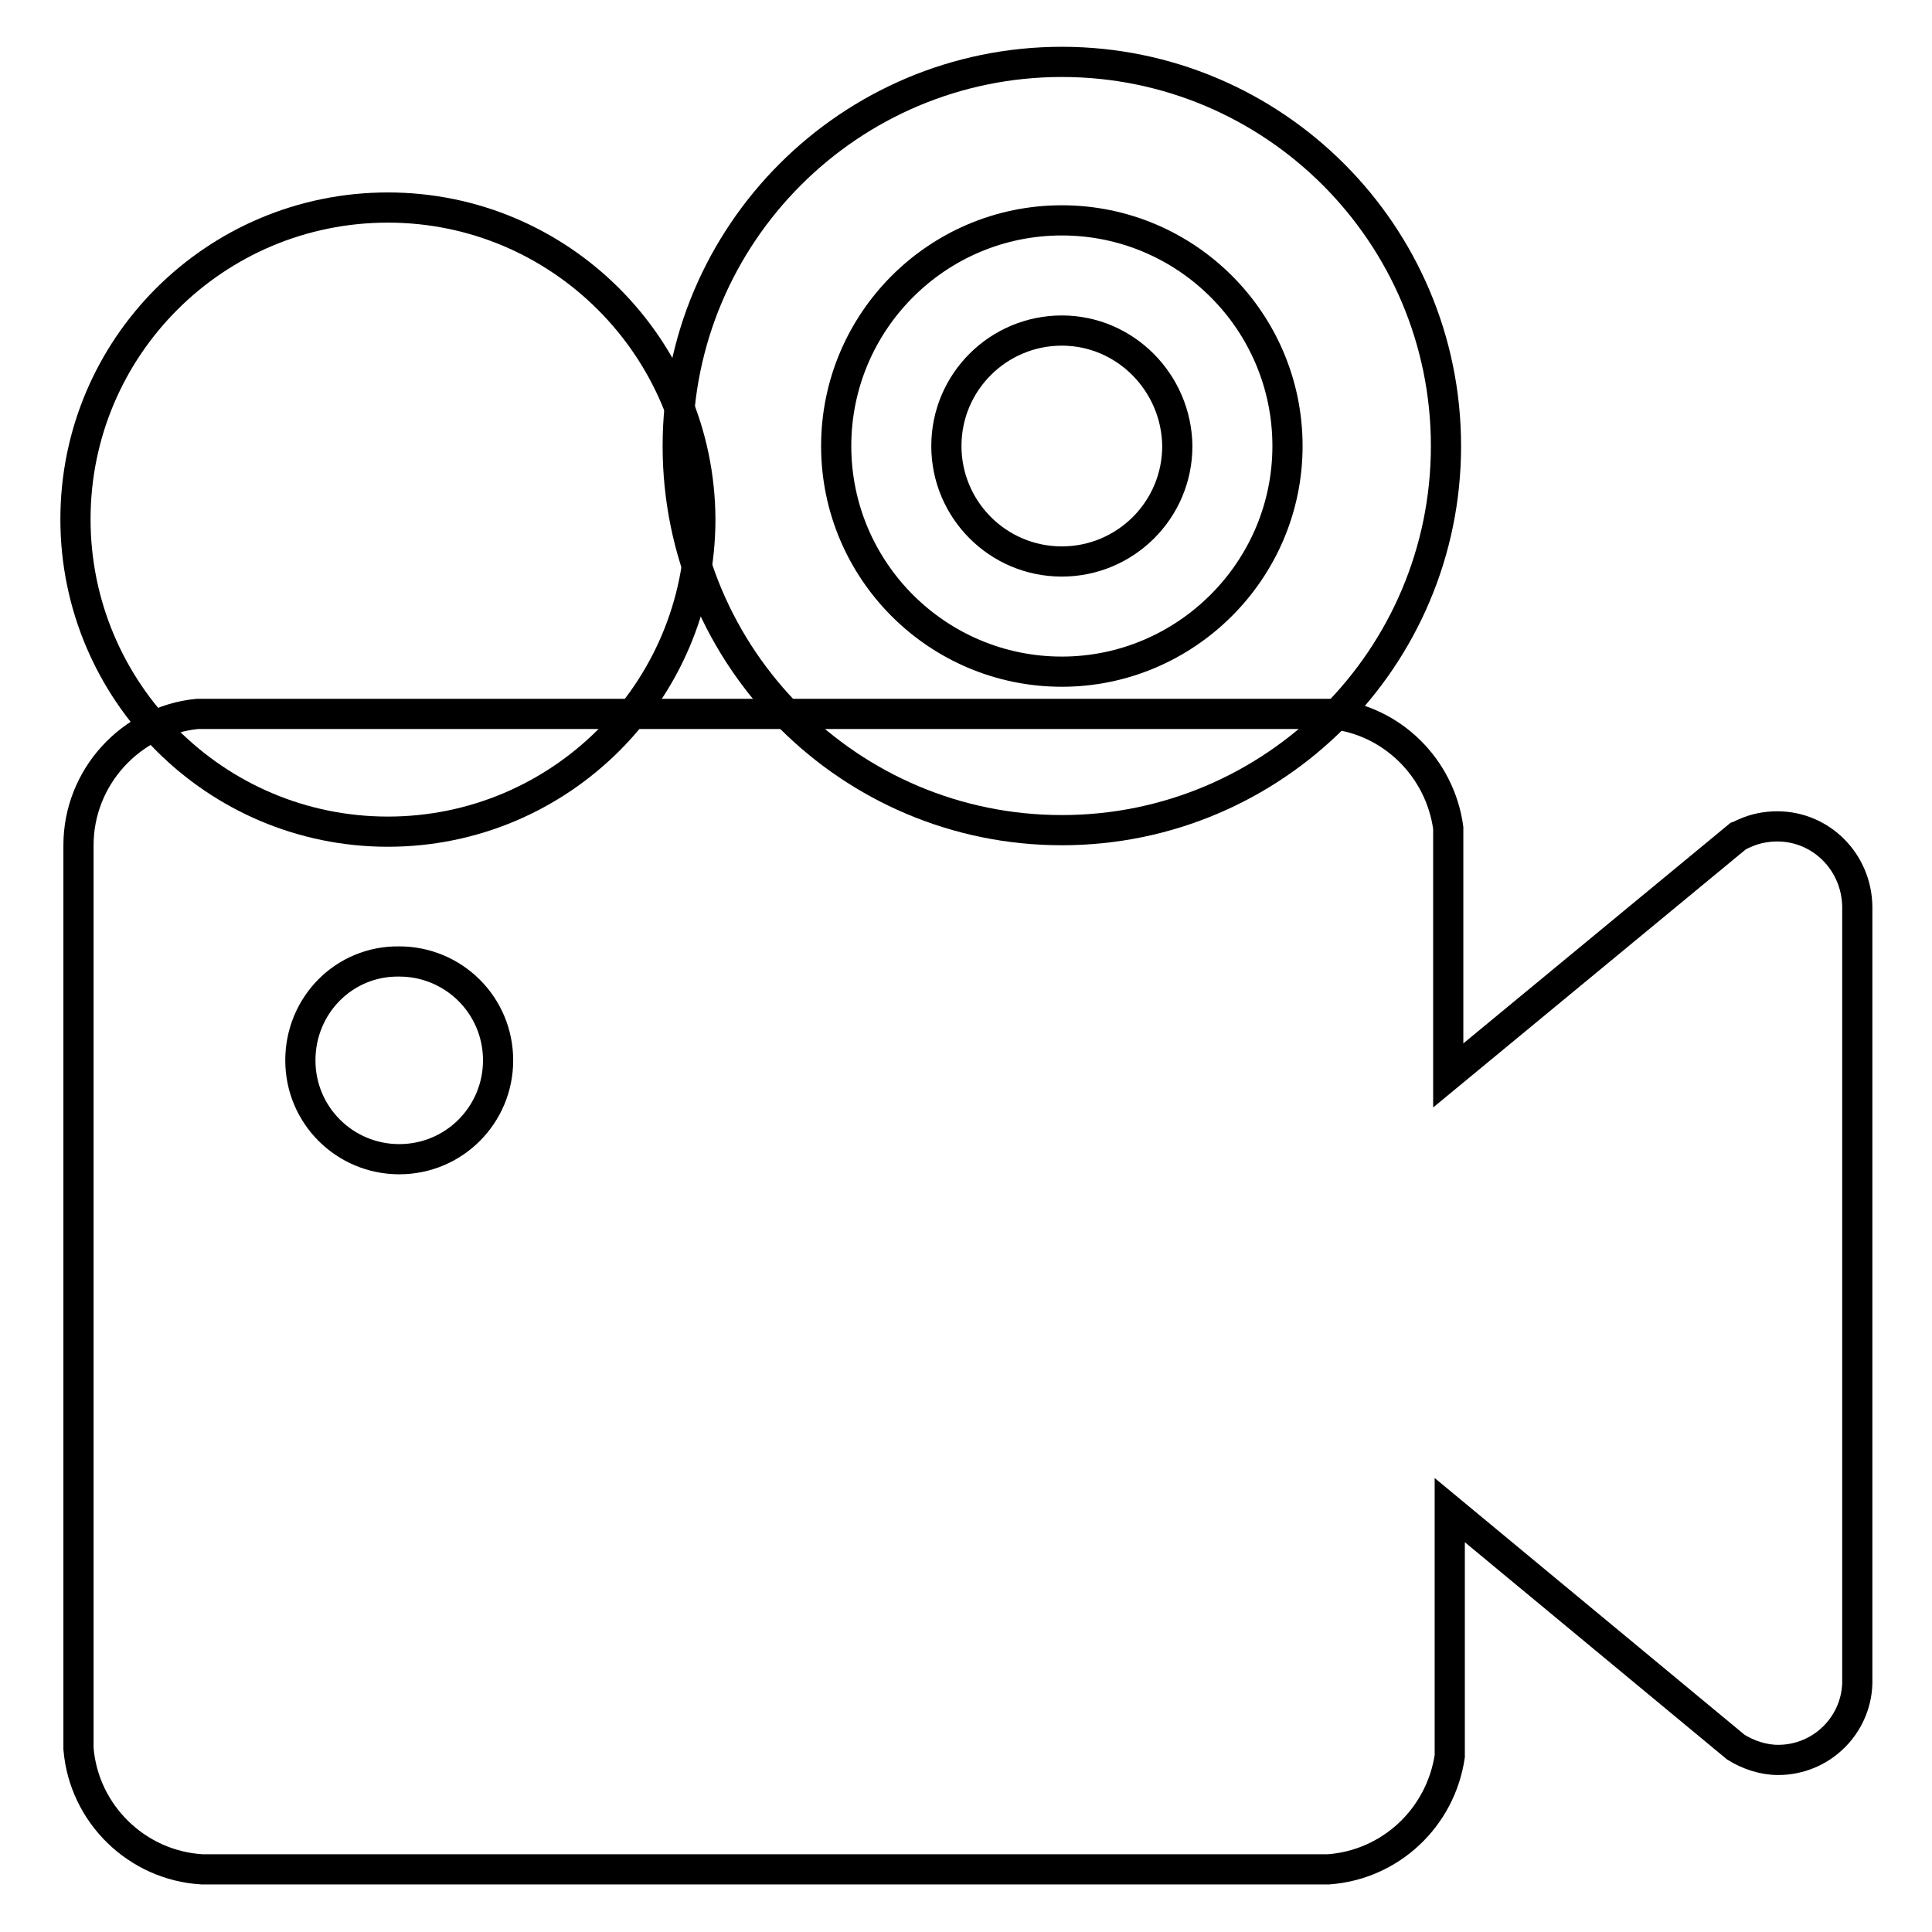
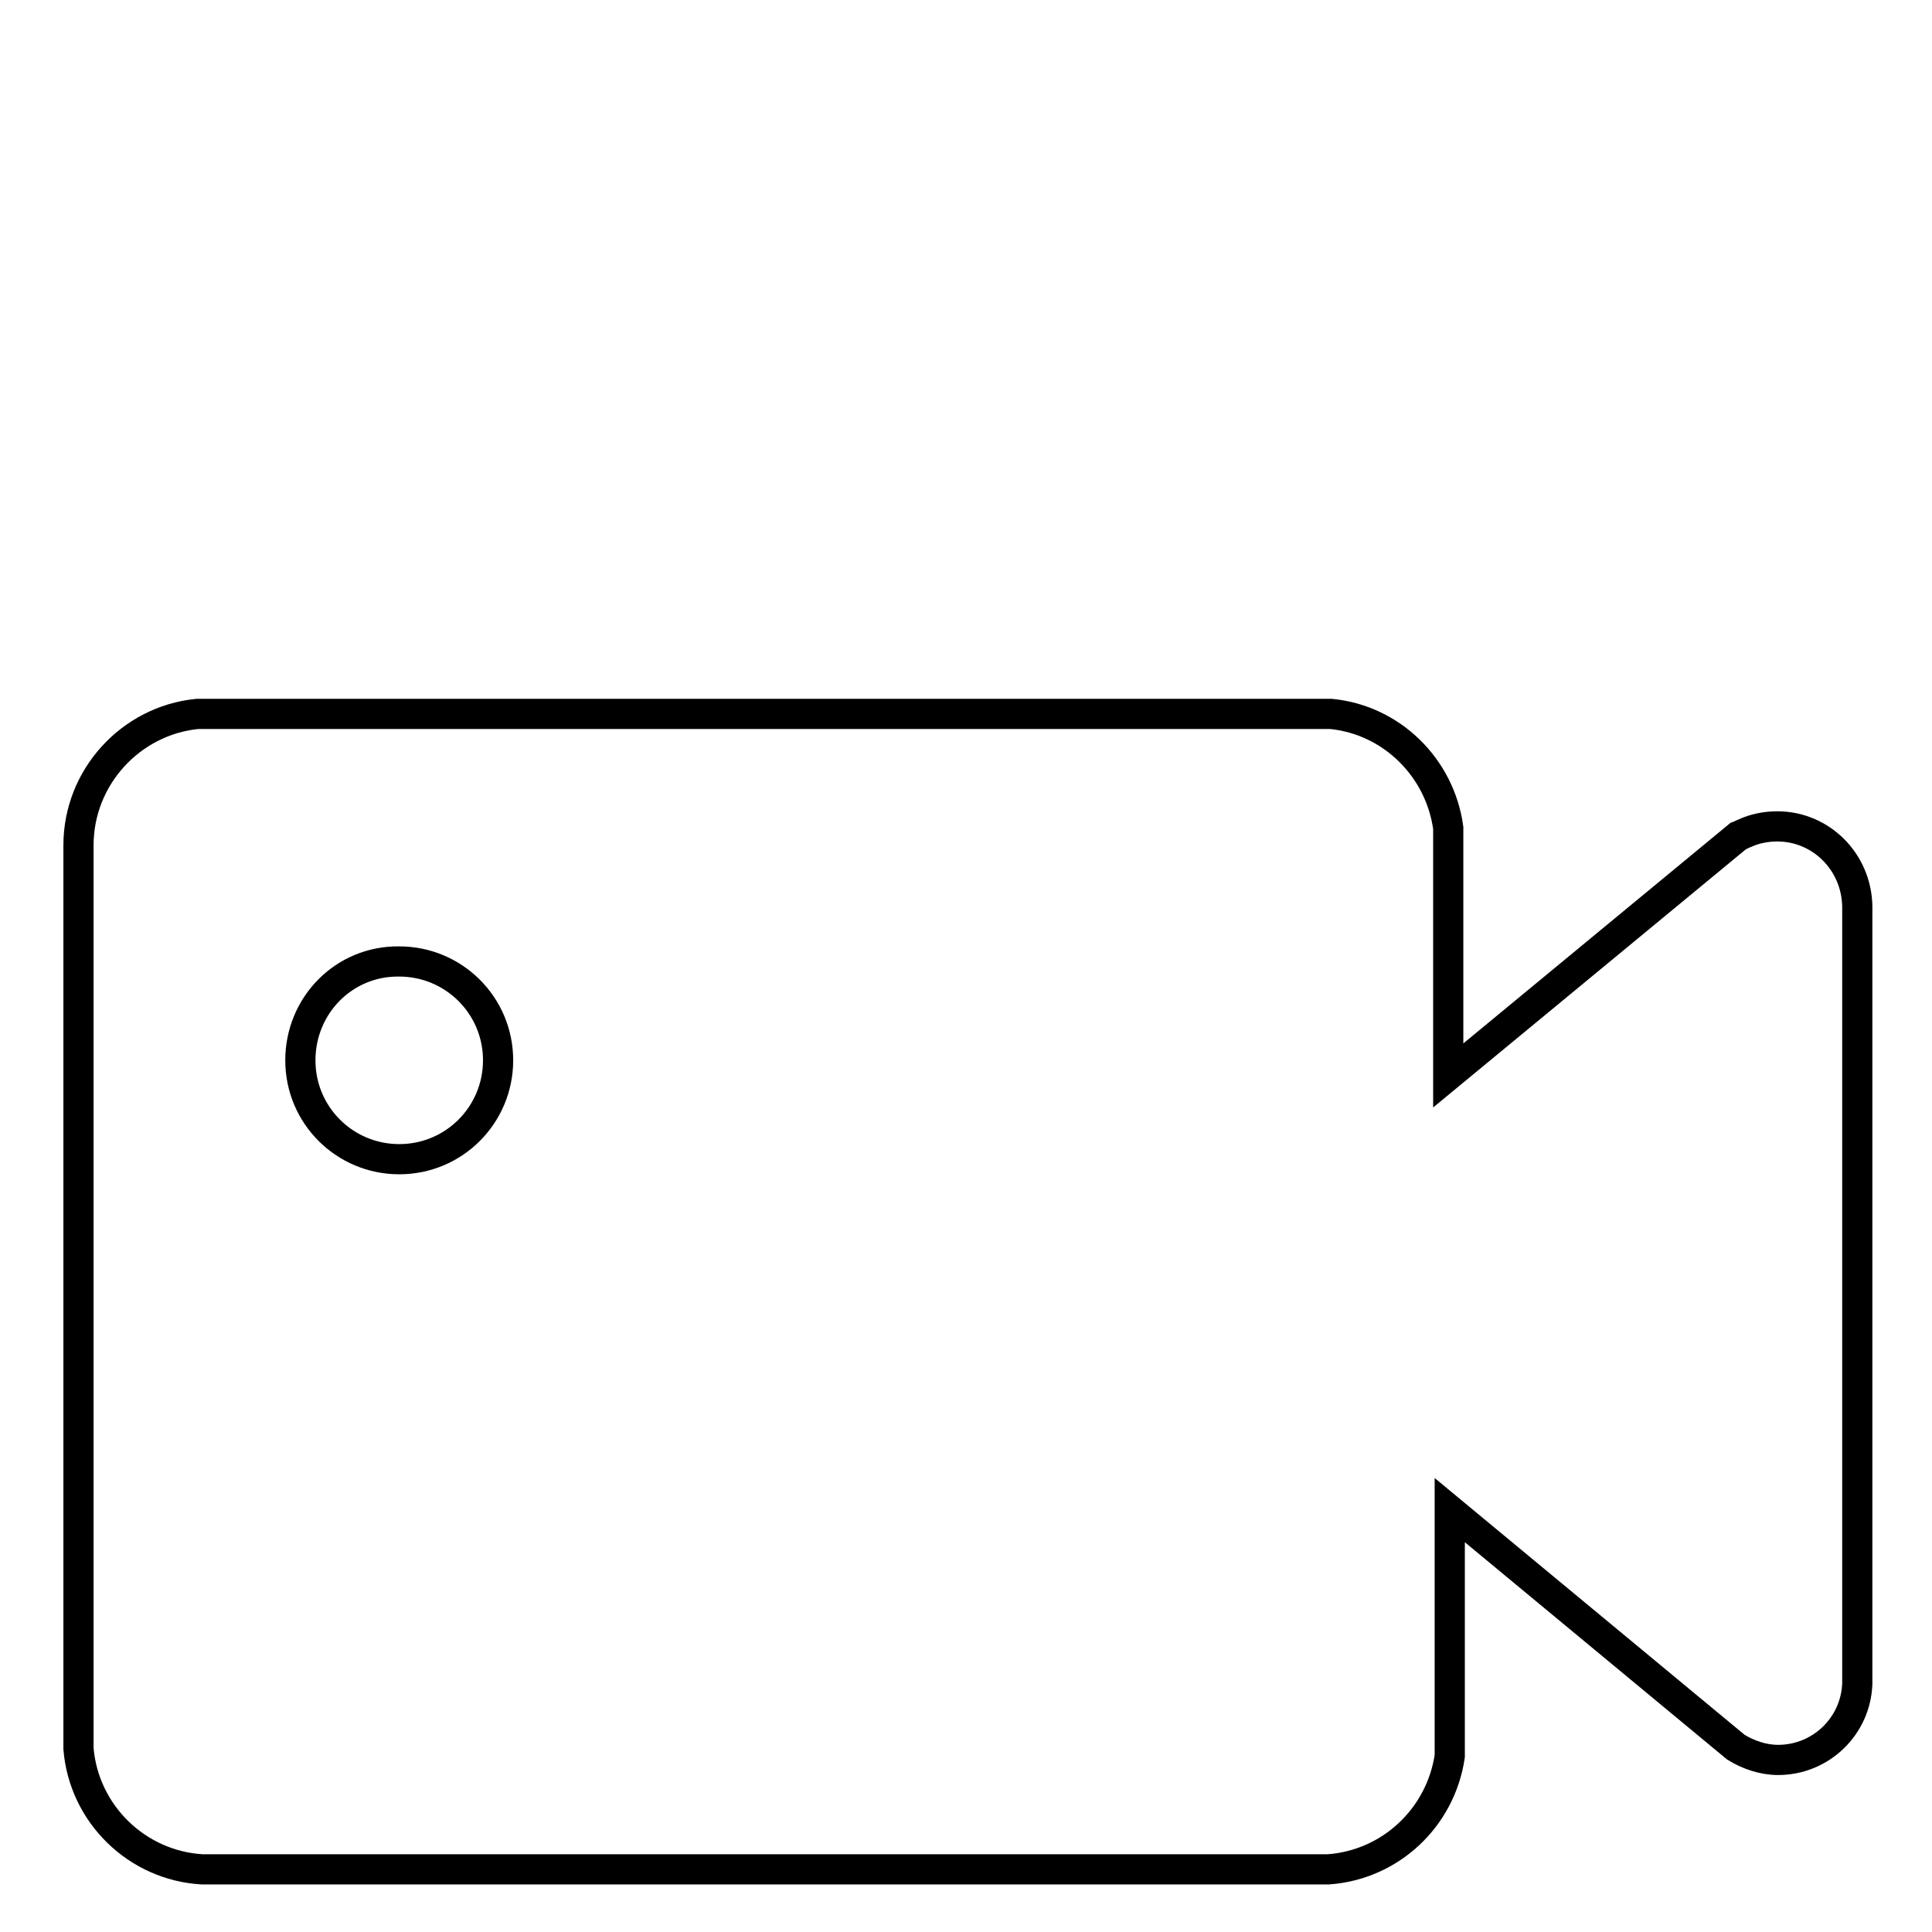
<svg xmlns="http://www.w3.org/2000/svg" version="1.1" x="0px" y="0px" viewBox="0 0 256 256" enable-background="new 0 0 256 256" xml:space="preserve">
  <g>
-     <path stroke-width="4" fill-opacity="0" stroke="#000000" d="M140.7,8.2c-28.1,0-50.9,22.8-50.9,50.9c0,28.1,22.8,50.9,50.9,50.9s50.9-22.8,50.9-50.9 C191.6,31,168.8,8.2,140.7,8.2z M140.7,89c-16.5,0-29.9-13.4-29.9-29.9s13.4-29.9,29.9-29.9c16.5,0,29.9,13.4,29.9,29.9 S157.1,89,140.7,89z" />
-     <path stroke-width="4" fill-opacity="0" stroke="#000000" d="M51.4,27.5C28.5,27.5,10,46,10,68.8c0,22.8,18.5,41.4,41.4,41.4c22.8,0,41.4-18.5,41.4-41.4 C92.7,46,74.2,27.5,51.4,27.5z M140.7,43.8c-8.4,0-15.3,6.8-15.3,15.3c0,8.4,6.8,15.3,15.3,15.3c8.4,0,15.3-6.8,15.3-15.3 C155.9,50.7,149.1,43.8,140.7,43.8z" />
    <path stroke-width="4" fill-opacity="0" stroke="#000000" d="M235.5,109.5c-1.5,0-3,0.3-4.3,0.9c-0.3,0.1-0.6,0.3-0.9,0.4l-38.4,31.7v-32.8c-1.1-8-7.5-14.3-15.5-15.1 H26.1c-8.8,0.9-15.7,8.4-15.7,17.4v0.1h0v119.6c0.7,8.6,7.7,15.5,16.4,16h149.2c8.3-0.6,14.9-6.9,16.1-15v-32.6l37.9,31.4 c1.6,1,3.6,1.7,5.6,1.7c5.7,0,10.3-4.5,10.5-10.1V223V120.1C246,114.2,241.3,109.5,235.5,109.5L235.5,109.5z" />
    <path stroke-width="4" fill-opacity="0" stroke="#000000" d="M39.8,140.5c0,7.3,5.9,13.1,13.1,13.1c7.3,0,13.1-5.9,13.1-13.1c0-7.3-5.9-13.1-13.1-13.1 C45.6,127.3,39.8,133.2,39.8,140.5z" />
  </g>
</svg>